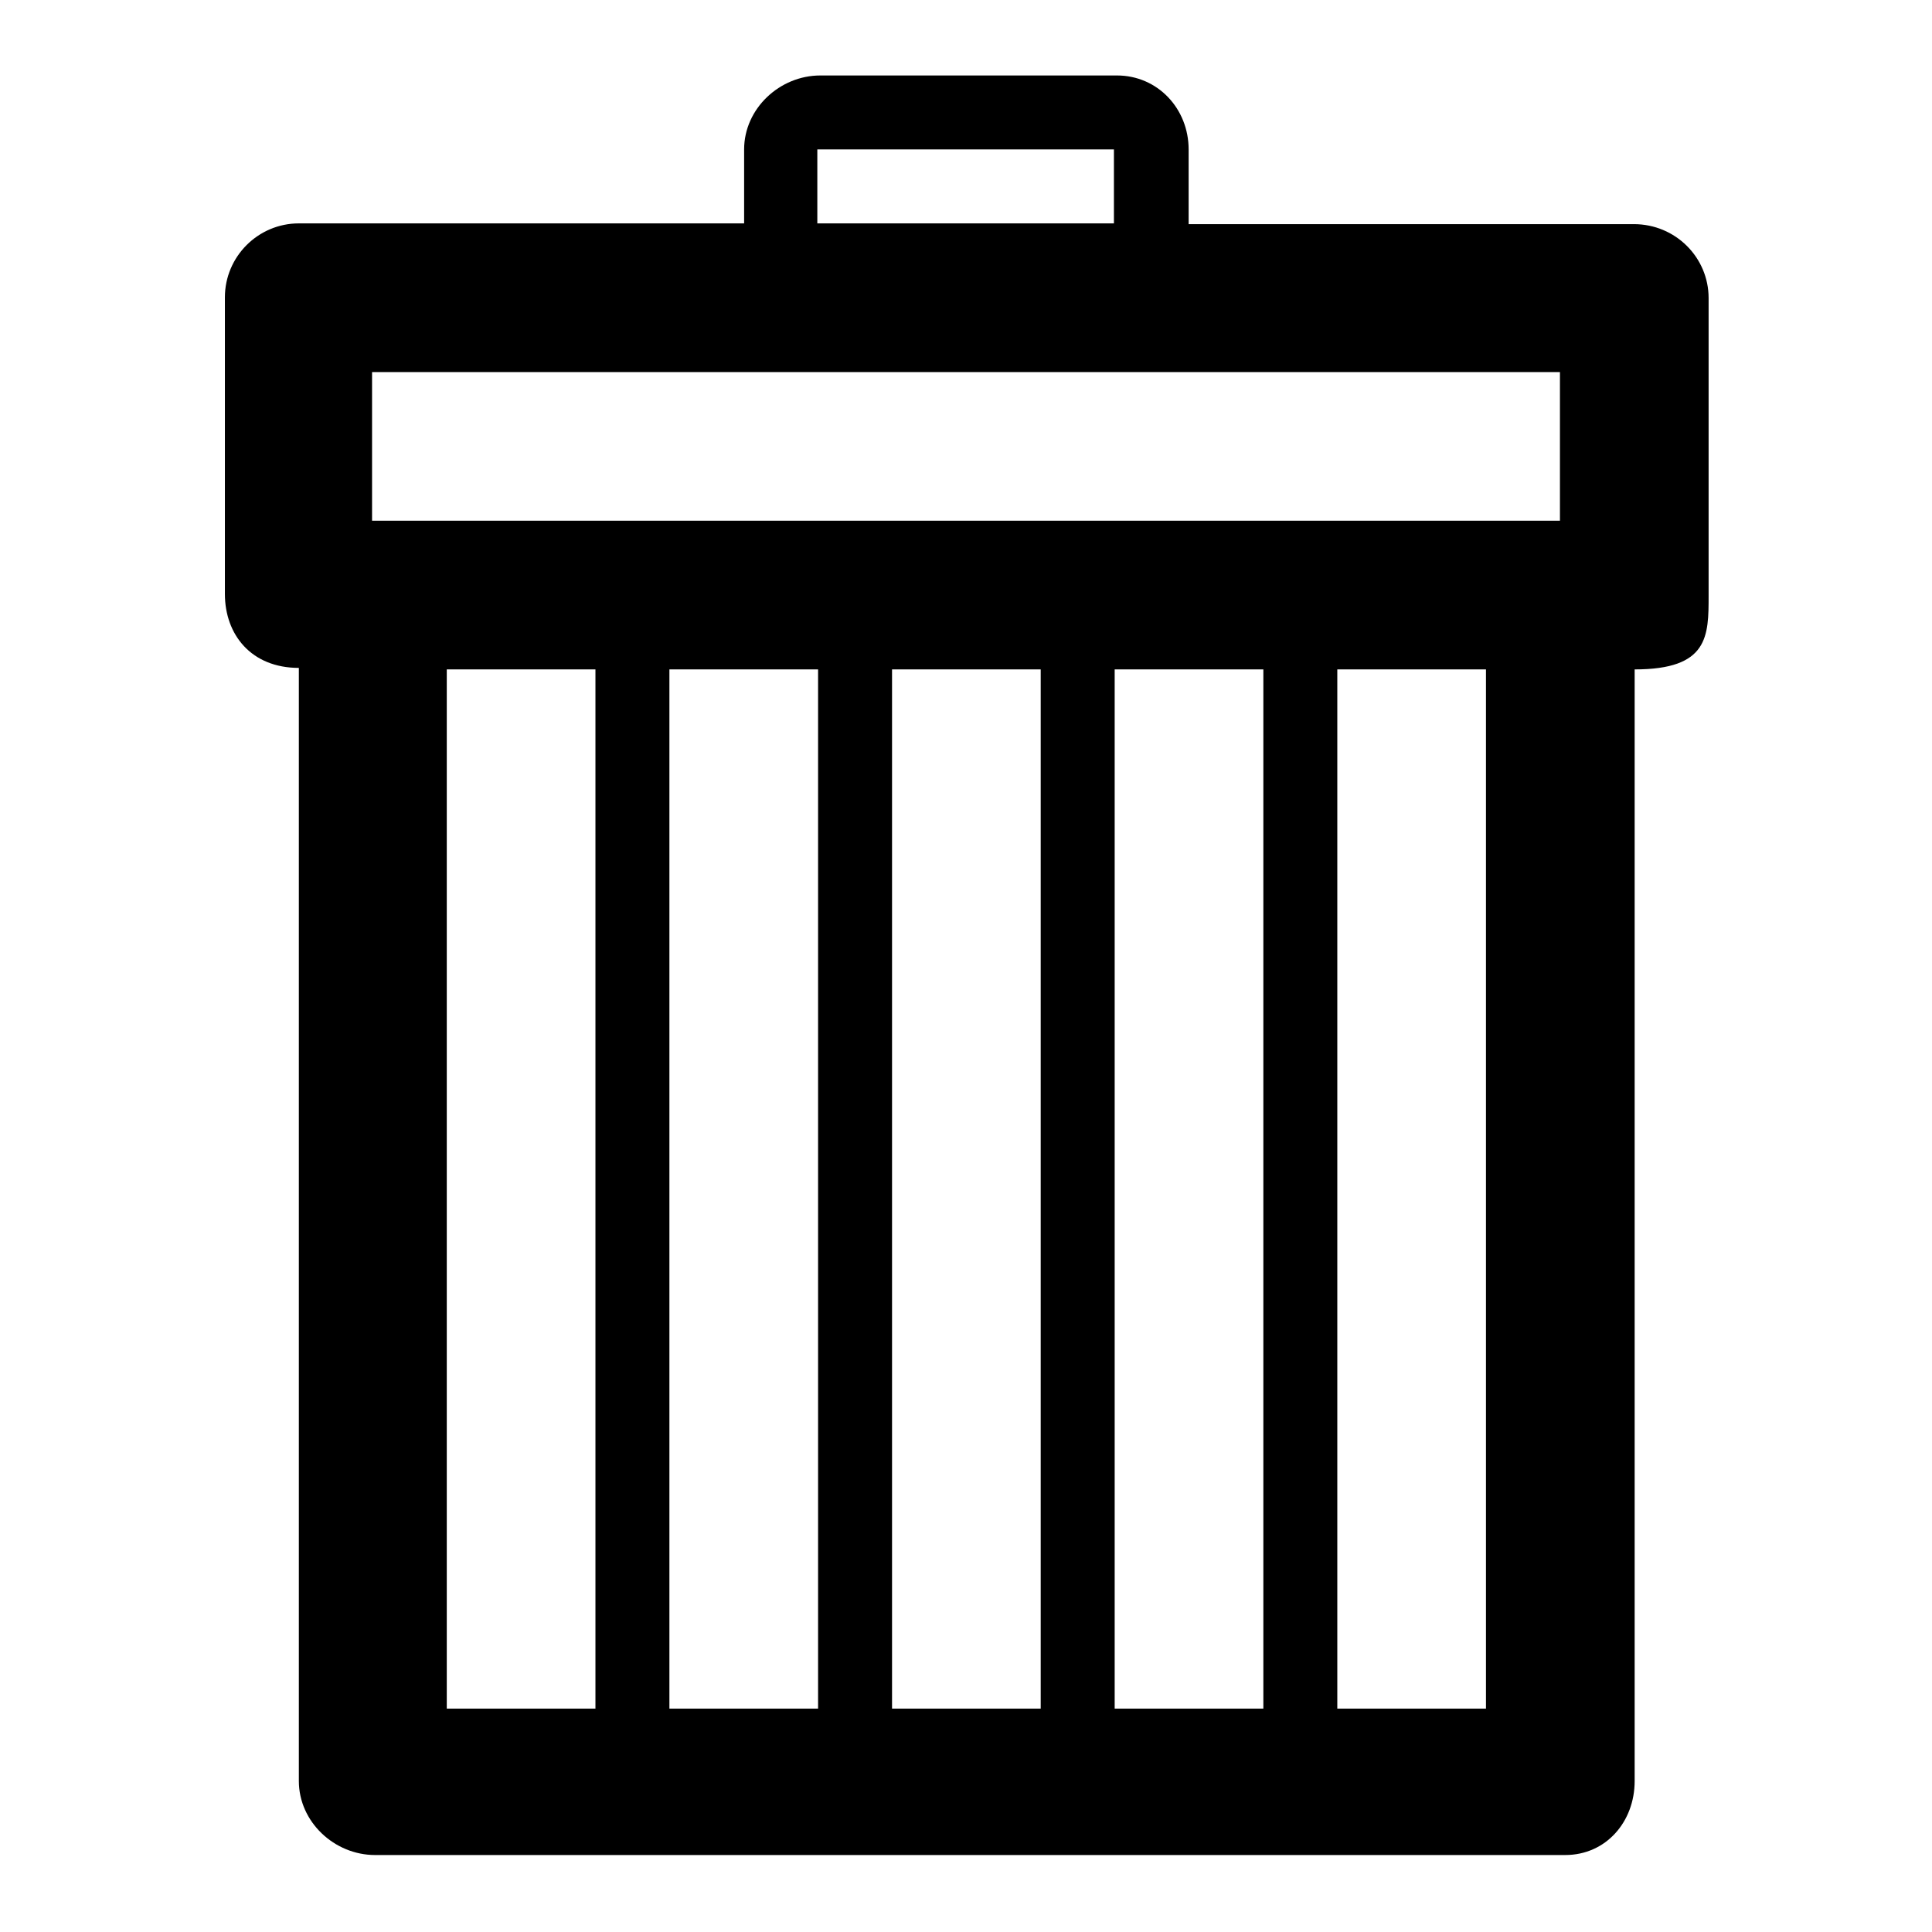
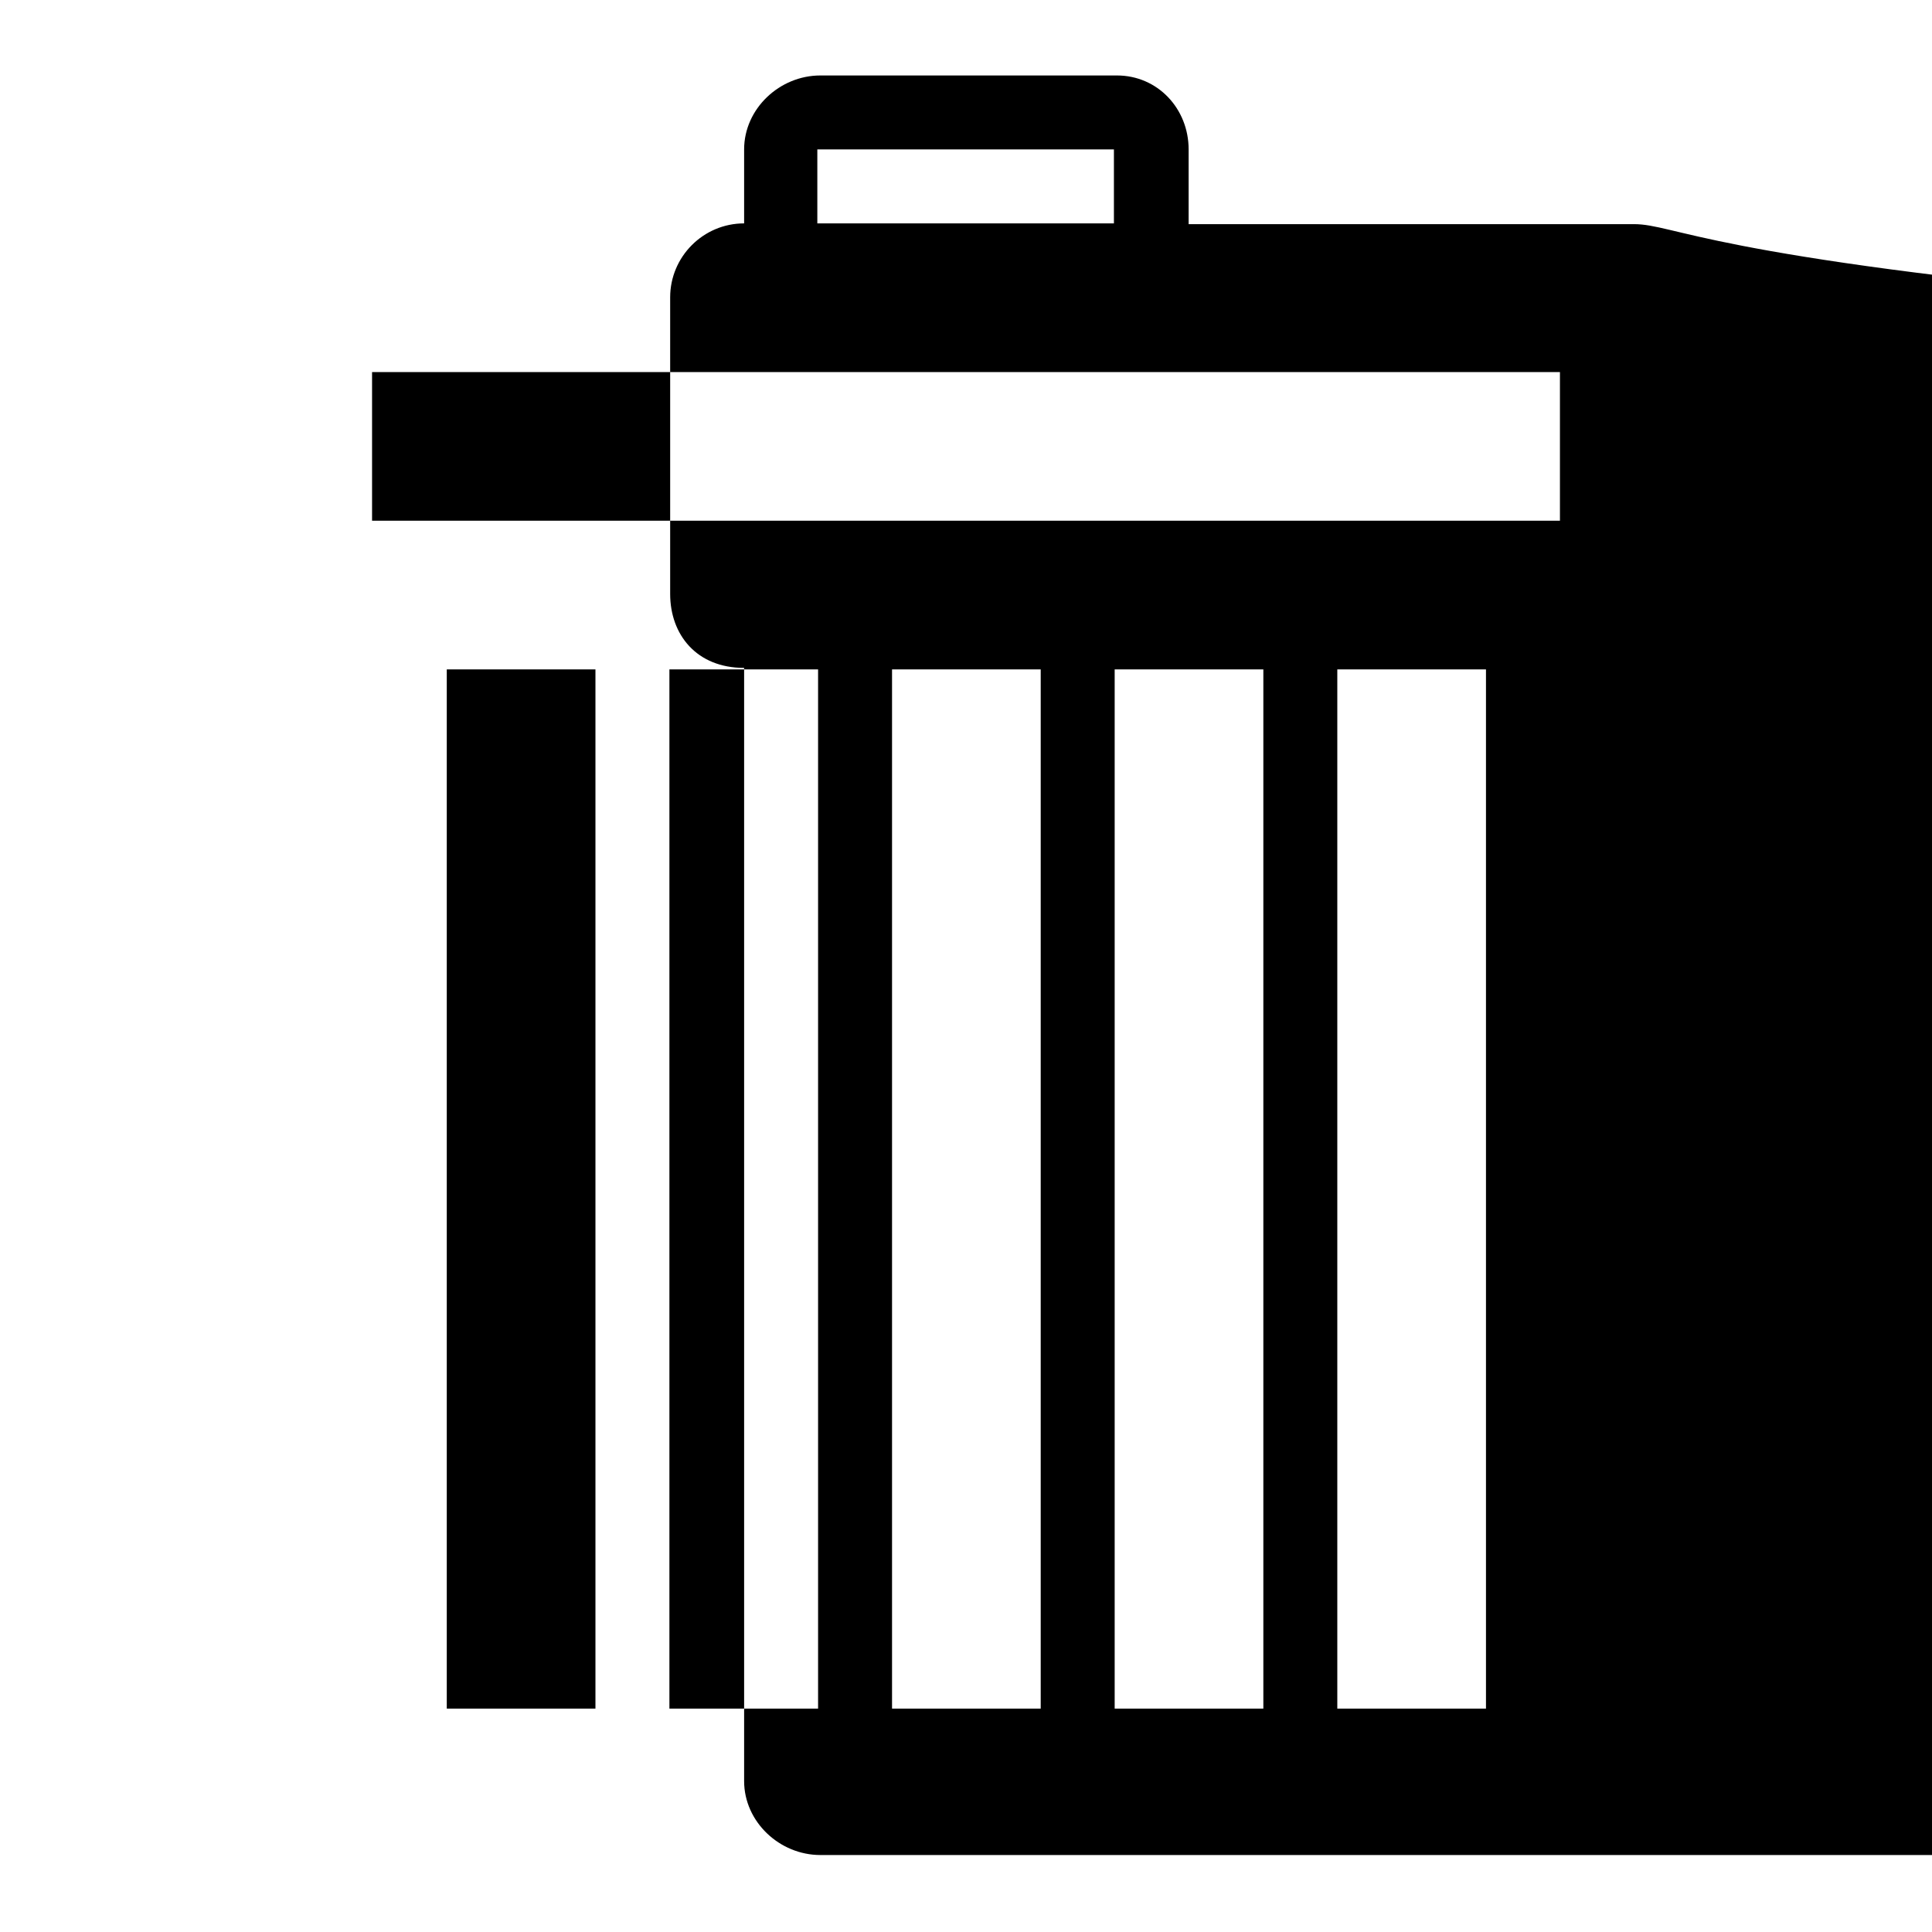
<svg xmlns="http://www.w3.org/2000/svg" version="1.1" x="0px" y="0px" viewBox="0 0 256 256" enable-background="new 0 0 256 256" xml:space="preserve">
  <g>
    <g>
-       <path fill="#000000" d="M216.5,29.7h-59v-9.9c0-5.4-4.1-9.8-9.5-9.8h-39.3c-5.4,0-10.1,4.4-10.1,9.8v9.8h-59c-5.4,0-9.8,4.4-9.8,9.8v39.3c0,5.4,3.5,9.8,9.8,9.8v147.5c0,5.4,4.7,9.8,10.1,9.8h157.7c5.4,0,9.2-4.4,9.2-9.8V88.7c9.8,0,9.8-4.4,9.8-9.8V39.5C226.4,34.1,222,29.7,216.5,29.7 M108.3,19.8h39.3v9.8h-39.3V19.8z M59.2,88.7h19.7v137.7H59.2V88.7L59.2,88.7z M88.7,88.7h19.7v137.7H88.7V88.7L88.7,88.7z M118.2,88.7h19.7v137.7h-19.7V88.7L118.2,88.7z M147.7,88.7h19.7v137.7h-19.7V88.7L147.7,88.7z M196.9,226.4h-19.7V88.7h19.7V226.4z M206.7,69H49.3V49.3h157.4L206.7,69L206.7,69z" />
+       <path fill="#000000" d="M216.5,29.7h-59v-9.9c0-5.4-4.1-9.8-9.5-9.8h-39.3c-5.4,0-10.1,4.4-10.1,9.8v9.8c-5.4,0-9.8,4.4-9.8,9.8v39.3c0,5.4,3.5,9.8,9.8,9.8v147.5c0,5.4,4.7,9.8,10.1,9.8h157.7c5.4,0,9.2-4.4,9.2-9.8V88.7c9.8,0,9.8-4.4,9.8-9.8V39.5C226.4,34.1,222,29.7,216.5,29.7 M108.3,19.8h39.3v9.8h-39.3V19.8z M59.2,88.7h19.7v137.7H59.2V88.7L59.2,88.7z M88.7,88.7h19.7v137.7H88.7V88.7L88.7,88.7z M118.2,88.7h19.7v137.7h-19.7V88.7L118.2,88.7z M147.7,88.7h19.7v137.7h-19.7V88.7L147.7,88.7z M196.9,226.4h-19.7V88.7h19.7V226.4z M206.7,69H49.3V49.3h157.4L206.7,69L206.7,69z" />
    </g>
  </g>
</svg>